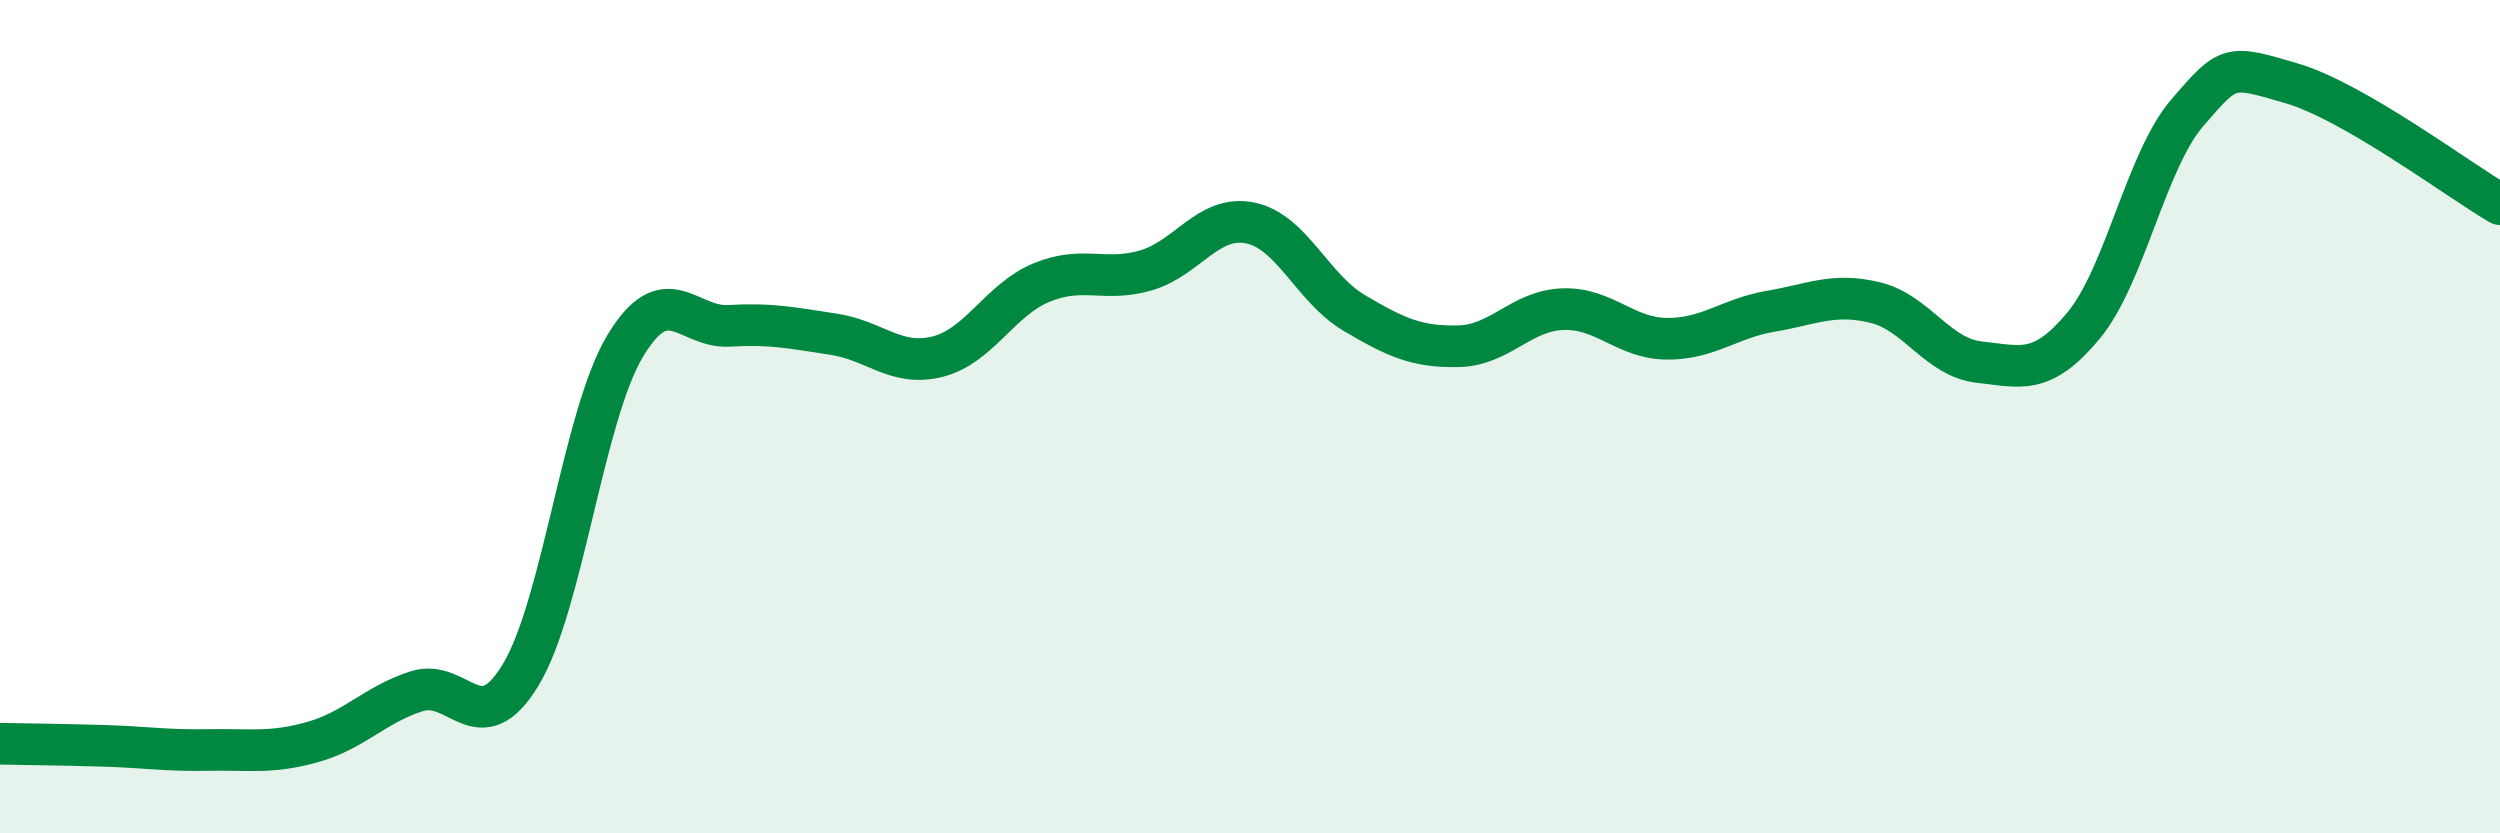
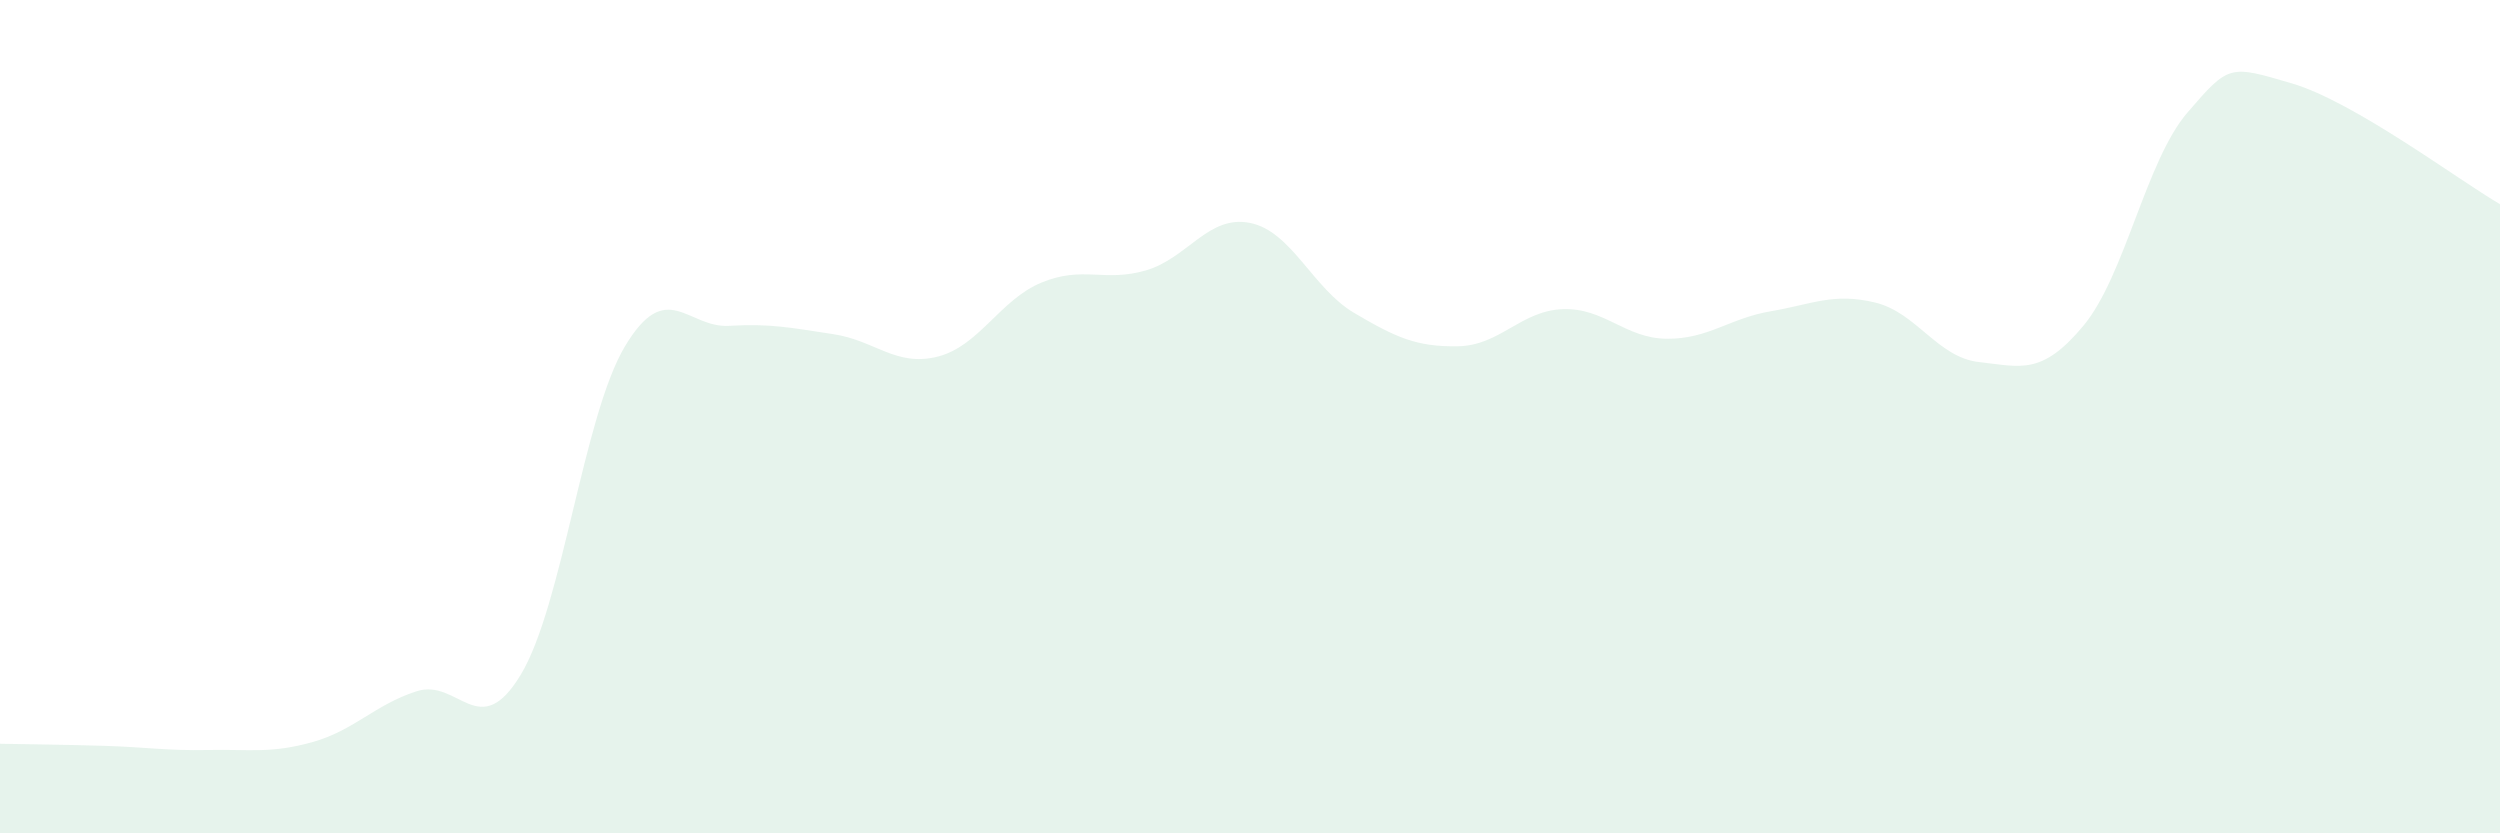
<svg xmlns="http://www.w3.org/2000/svg" width="60" height="20" viewBox="0 0 60 20">
  <path d="M 0,17.85 C 0.5,17.86 1.5,17.87 2.5,17.9 C 3.5,17.93 4,18.02 5,18 C 6,17.98 6.5,18.09 7.5,17.81 C 8.5,17.53 9,16.91 10,16.59 C 11,16.27 11.5,17.85 12.5,16.19 C 13.5,14.53 14,9.98 15,8.31 C 16,6.64 16.5,7.88 17.5,7.82 C 18.5,7.76 19,7.87 20,8.02 C 21,8.17 21.5,8.81 22.5,8.56 C 23.5,8.31 24,7.19 25,6.78 C 26,6.37 26.5,6.78 27.5,6.49 C 28.5,6.2 29,5.15 30,5.35 C 31,5.55 31.5,6.92 32.5,7.51 C 33.5,8.1 34,8.33 35,8.31 C 36,8.29 36.5,7.46 37.5,7.42 C 38.5,7.38 39,8.12 40,8.13 C 41,8.14 41.5,7.64 42.5,7.47 C 43.5,7.3 44,7.02 45,7.26 C 46,7.5 46.5,8.58 47.5,8.69 C 48.5,8.8 49,9.02 50,7.82 C 51,6.62 51.5,3.86 52.5,2.7 C 53.5,1.54 53.5,1.56 55,2 C 56.5,2.44 59,4.32 60,4.9L60 20L0 20Z" fill="#008740" opacity="0.1" stroke-linecap="round" stroke-linejoin="round" />
-   <path d="M 0,17.85 C 0.5,17.86 1.5,17.87 2.5,17.9 C 3.5,17.93 4,18.02 5,18 C 6,17.98 6.5,18.09 7.5,17.81 C 8.5,17.53 9,16.91 10,16.59 C 11,16.27 11.5,17.85 12.5,16.19 C 13.5,14.53 14,9.98 15,8.31 C 16,6.64 16.5,7.88 17.5,7.82 C 18.5,7.76 19,7.87 20,8.02 C 21,8.17 21.5,8.81 22.5,8.56 C 23.5,8.31 24,7.19 25,6.78 C 26,6.37 26.5,6.78 27.5,6.49 C 28.5,6.2 29,5.15 30,5.35 C 31,5.55 31.5,6.92 32.5,7.51 C 33.5,8.1 34,8.33 35,8.31 C 36,8.29 36.5,7.46 37.5,7.42 C 38.5,7.38 39,8.12 40,8.13 C 41,8.14 41.5,7.64 42.5,7.47 C 43.5,7.3 44,7.02 45,7.26 C 46,7.5 46.5,8.58 47.5,8.69 C 48.5,8.8 49,9.02 50,7.82 C 51,6.62 51.5,3.86 52.5,2.7 C 53.5,1.54 53.5,1.56 55,2 C 56.5,2.44 59,4.32 60,4.9" stroke="#008740" stroke-width="1" fill="none" stroke-linecap="round" stroke-linejoin="round" />
</svg>